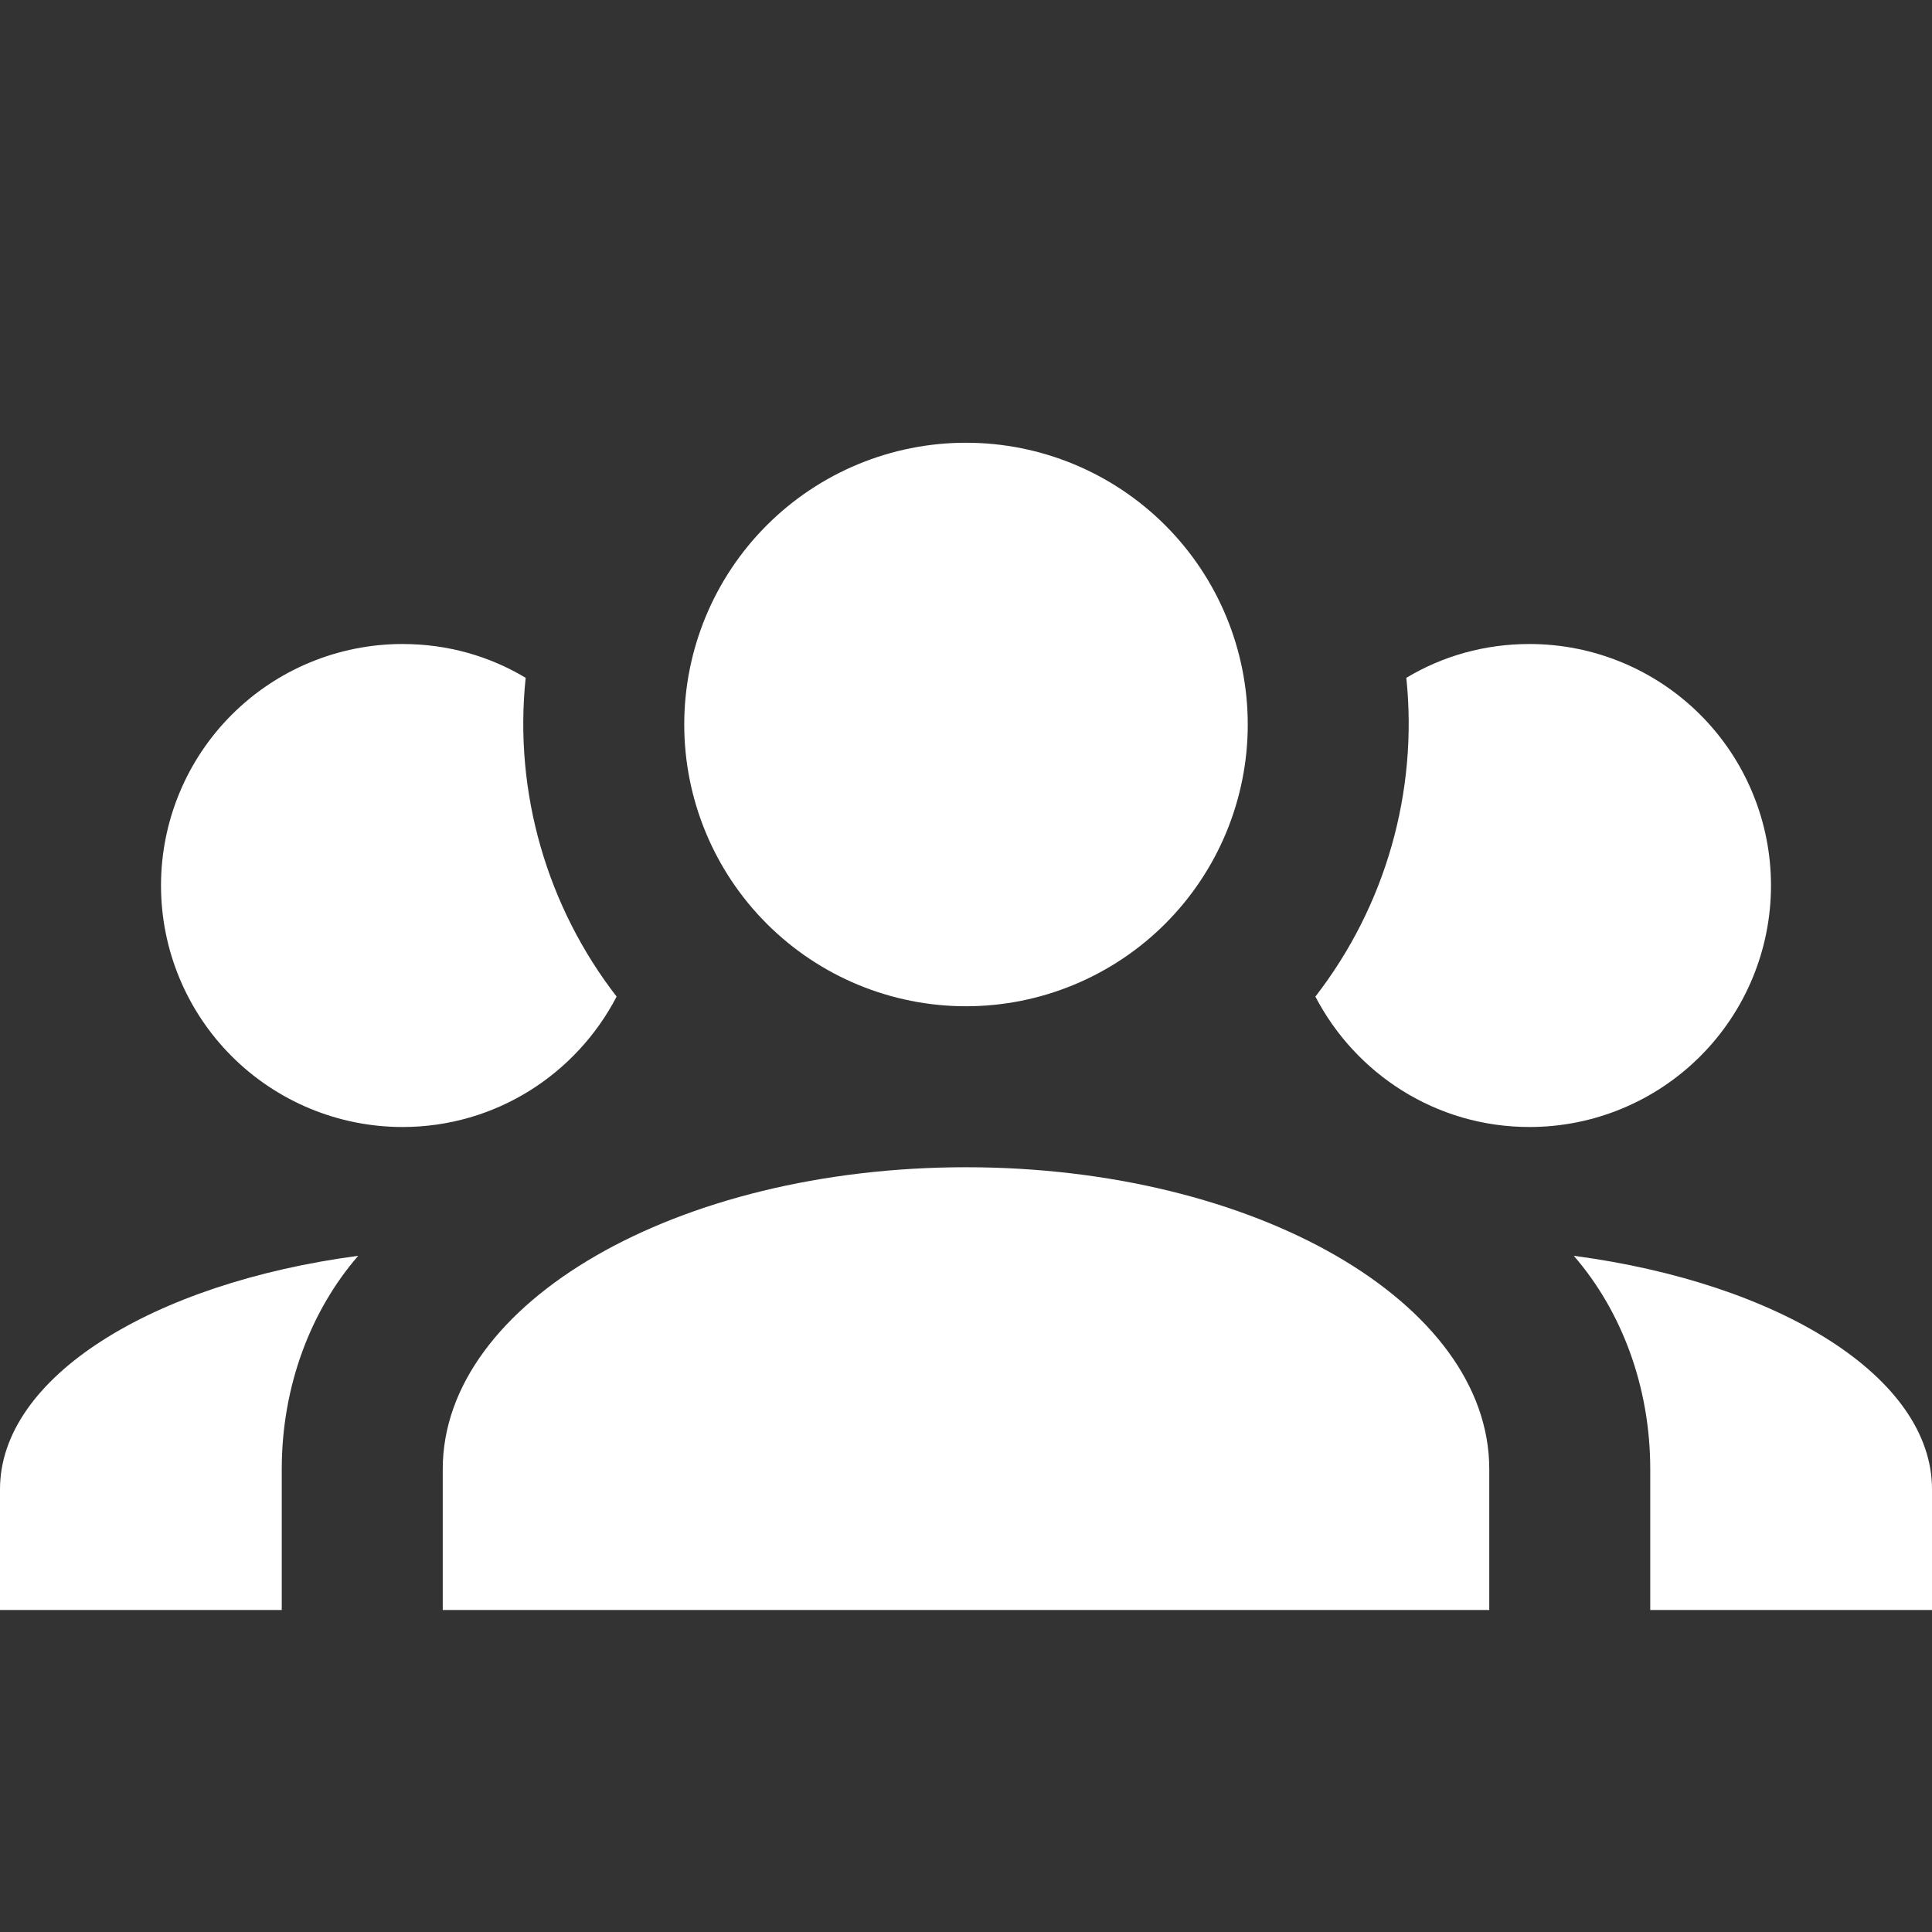
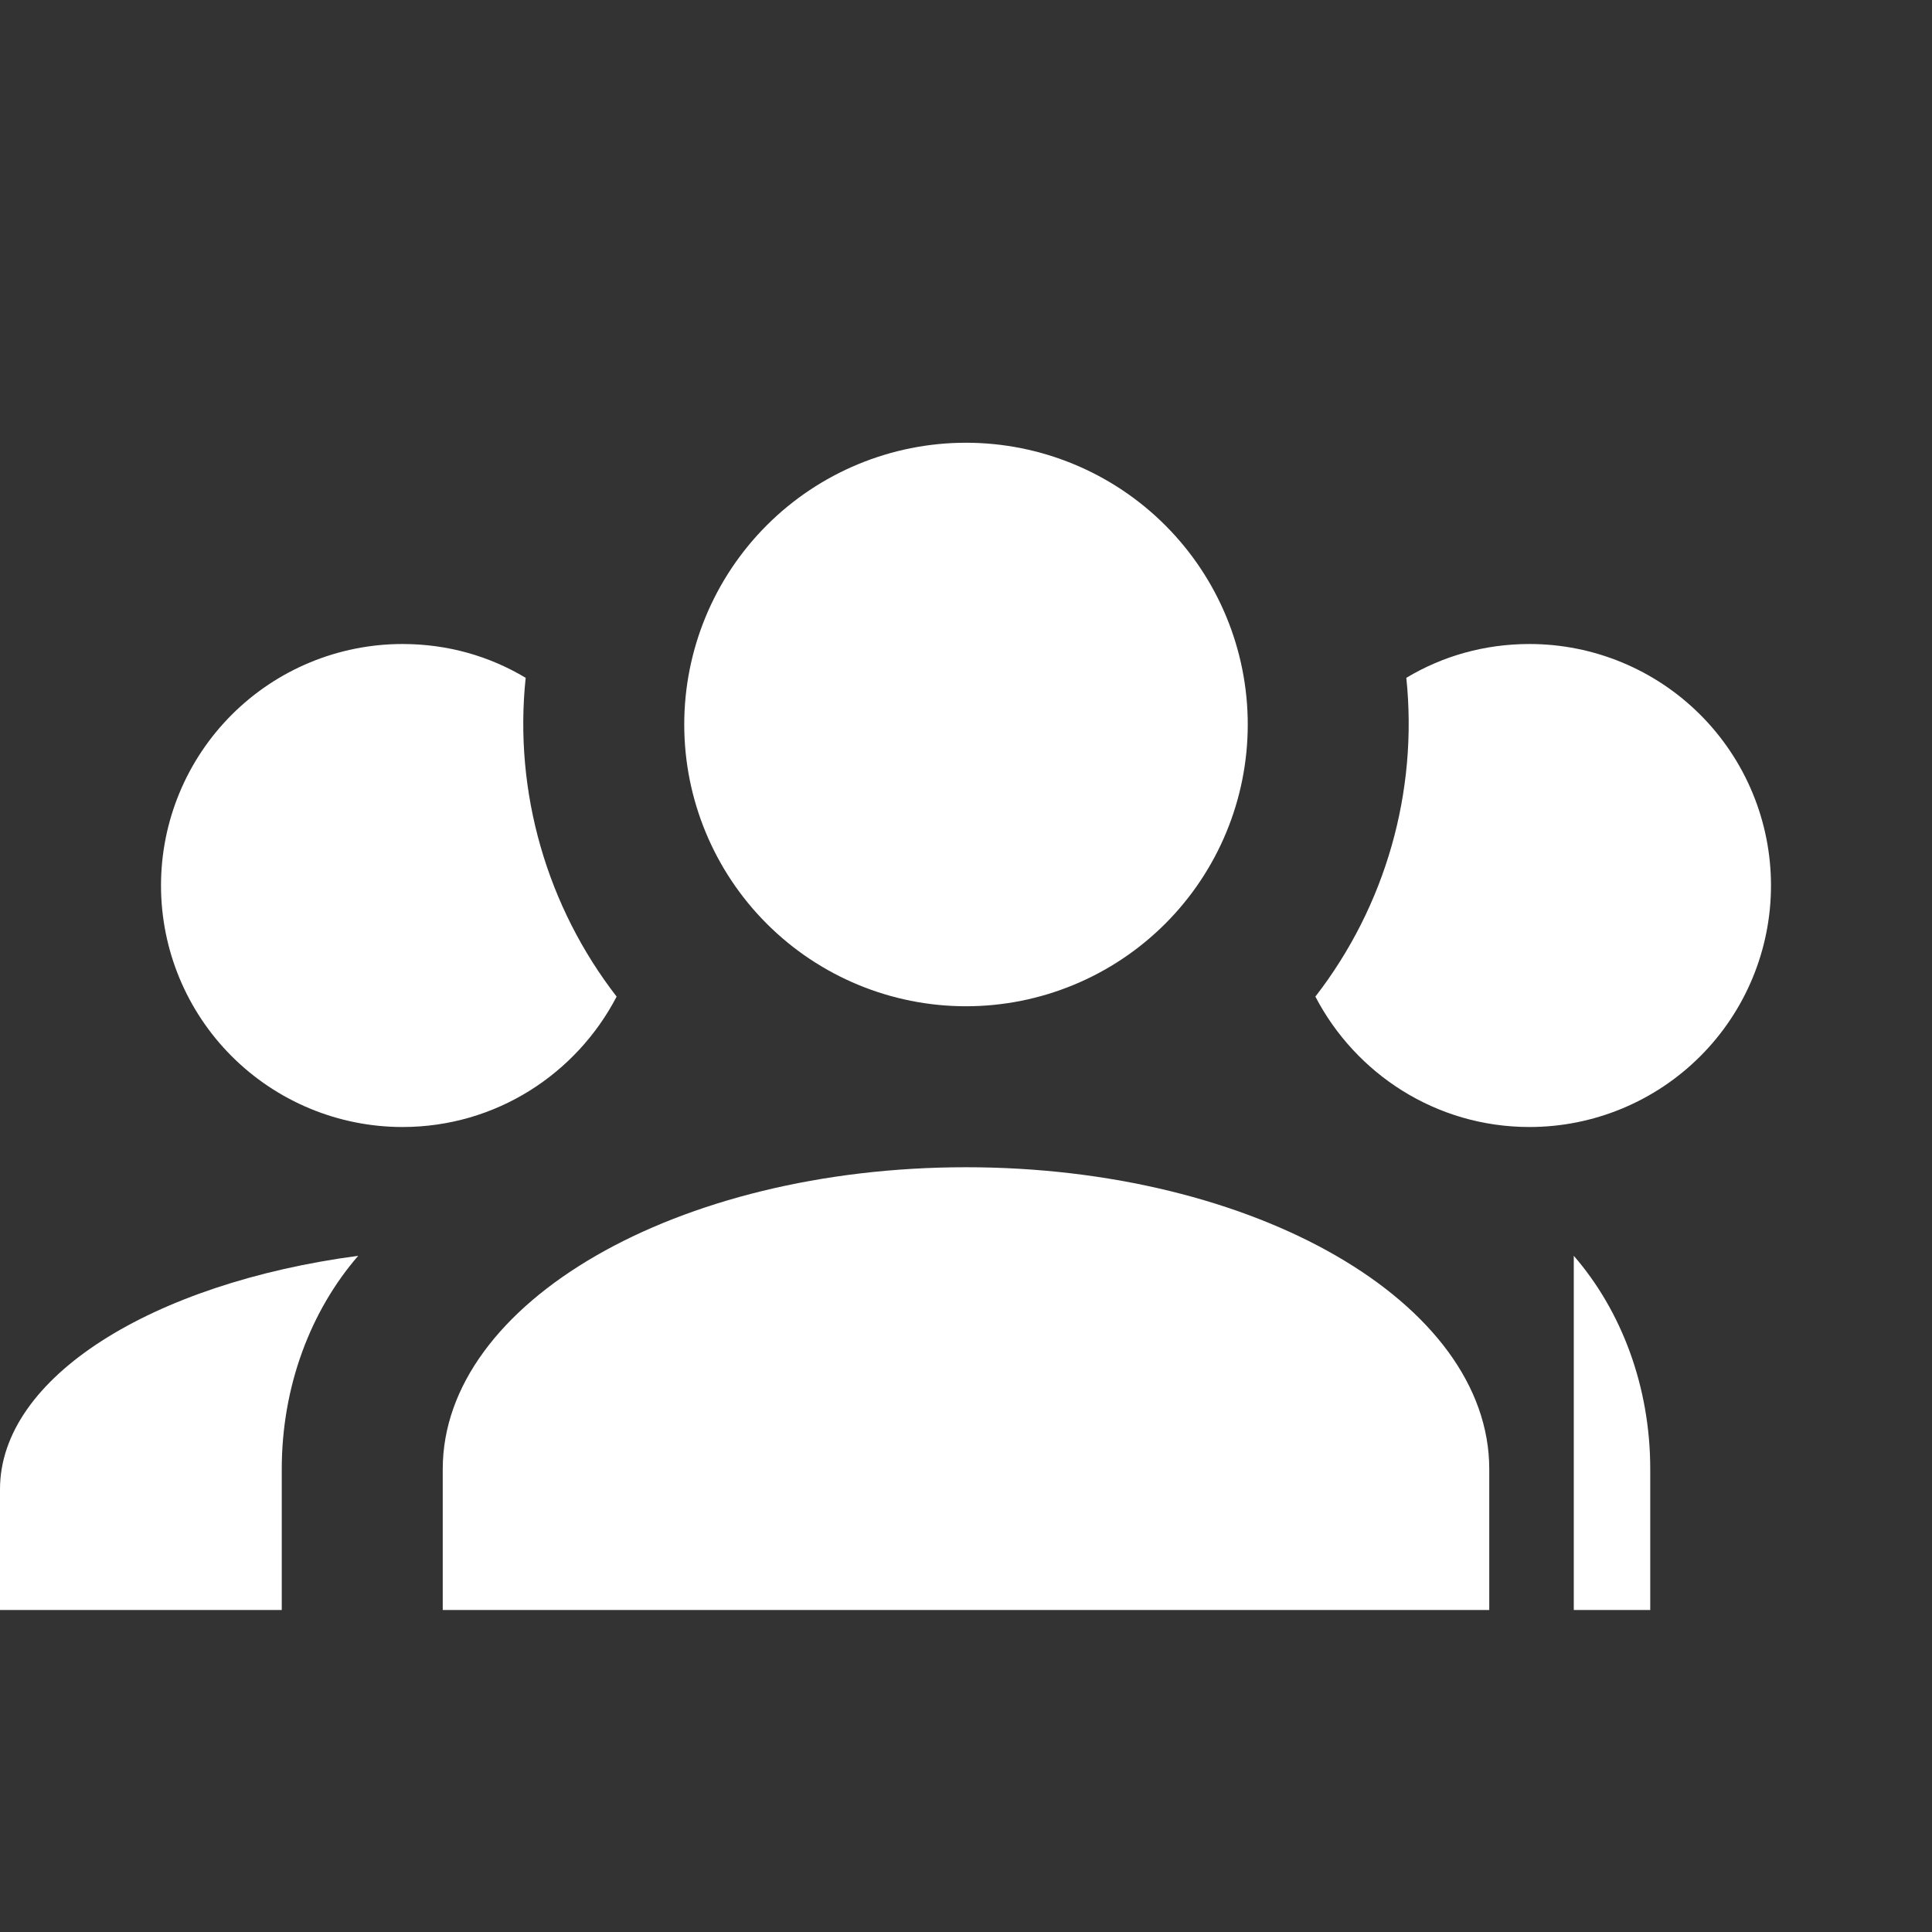
<svg xmlns="http://www.w3.org/2000/svg" width="92" height="92" viewBox="0 0 92 92" fill="none">
  <rect x="0" y="0" width="92" height="92" fill="#333333" stroke="none" />
-   <path d="M46 21.083C49.558 21.083 52.971 22.497 55.487 25.013C58.003 27.529 59.417 30.942 59.417 34.5C59.417 38.058 58.003 41.471 55.487 43.987C52.971 46.503 49.558 47.917 46 47.917C42.442 47.917 39.029 46.503 36.513 43.987C33.997 41.471 32.583 38.058 32.583 34.5C32.583 30.942 33.997 27.529 36.513 25.013C39.029 22.497 42.442 21.083 46 21.083ZM19.167 30.667C21.313 30.667 23.307 31.242 25.032 32.277C24.457 37.758 26.067 43.202 29.363 47.457C27.447 51.137 23.613 53.667 19.167 53.667C16.117 53.667 13.192 52.455 11.035 50.298C8.878 48.142 7.667 45.217 7.667 42.167C7.667 39.117 8.878 36.191 11.035 34.035C13.192 31.878 16.117 30.667 19.167 30.667ZM72.833 30.667C75.883 30.667 78.808 31.878 80.965 34.035C83.122 36.191 84.333 39.117 84.333 42.167C84.333 45.217 83.122 48.142 80.965 50.298C78.808 52.455 75.883 53.667 72.833 53.667C68.387 53.667 64.553 51.137 62.637 47.457C65.979 43.142 67.53 37.705 66.968 32.277C68.693 31.242 70.687 30.667 72.833 30.667ZM21.083 69.958C21.083 62.023 32.238 55.583 46 55.583C59.762 55.583 70.917 62.023 70.917 69.958V76.667H21.083V69.958ZM0 76.667V70.917C0 65.588 7.245 61.103 17.058 59.8C14.797 62.407 13.417 66.01 13.417 69.958V76.667H0ZM92 76.667H78.583V69.958C78.583 66.01 77.203 62.407 74.942 59.8C84.755 61.103 92 65.588 92 70.917V76.667Z" fill="white" />
+   <path d="M46 21.083C49.558 21.083 52.971 22.497 55.487 25.013C58.003 27.529 59.417 30.942 59.417 34.5C59.417 38.058 58.003 41.471 55.487 43.987C52.971 46.503 49.558 47.917 46 47.917C42.442 47.917 39.029 46.503 36.513 43.987C33.997 41.471 32.583 38.058 32.583 34.5C32.583 30.942 33.997 27.529 36.513 25.013C39.029 22.497 42.442 21.083 46 21.083ZM19.167 30.667C21.313 30.667 23.307 31.242 25.032 32.277C24.457 37.758 26.067 43.202 29.363 47.457C27.447 51.137 23.613 53.667 19.167 53.667C16.117 53.667 13.192 52.455 11.035 50.298C8.878 48.142 7.667 45.217 7.667 42.167C7.667 39.117 8.878 36.191 11.035 34.035C13.192 31.878 16.117 30.667 19.167 30.667ZM72.833 30.667C75.883 30.667 78.808 31.878 80.965 34.035C83.122 36.191 84.333 39.117 84.333 42.167C84.333 45.217 83.122 48.142 80.965 50.298C78.808 52.455 75.883 53.667 72.833 53.667C68.387 53.667 64.553 51.137 62.637 47.457C65.979 43.142 67.53 37.705 66.968 32.277C68.693 31.242 70.687 30.667 72.833 30.667ZM21.083 69.958C21.083 62.023 32.238 55.583 46 55.583C59.762 55.583 70.917 62.023 70.917 69.958V76.667H21.083V69.958ZM0 76.667V70.917C0 65.588 7.245 61.103 17.058 59.8C14.797 62.407 13.417 66.01 13.417 69.958V76.667H0ZM92 76.667H78.583V69.958C78.583 66.01 77.203 62.407 74.942 59.8V76.667Z" fill="white" />
</svg>